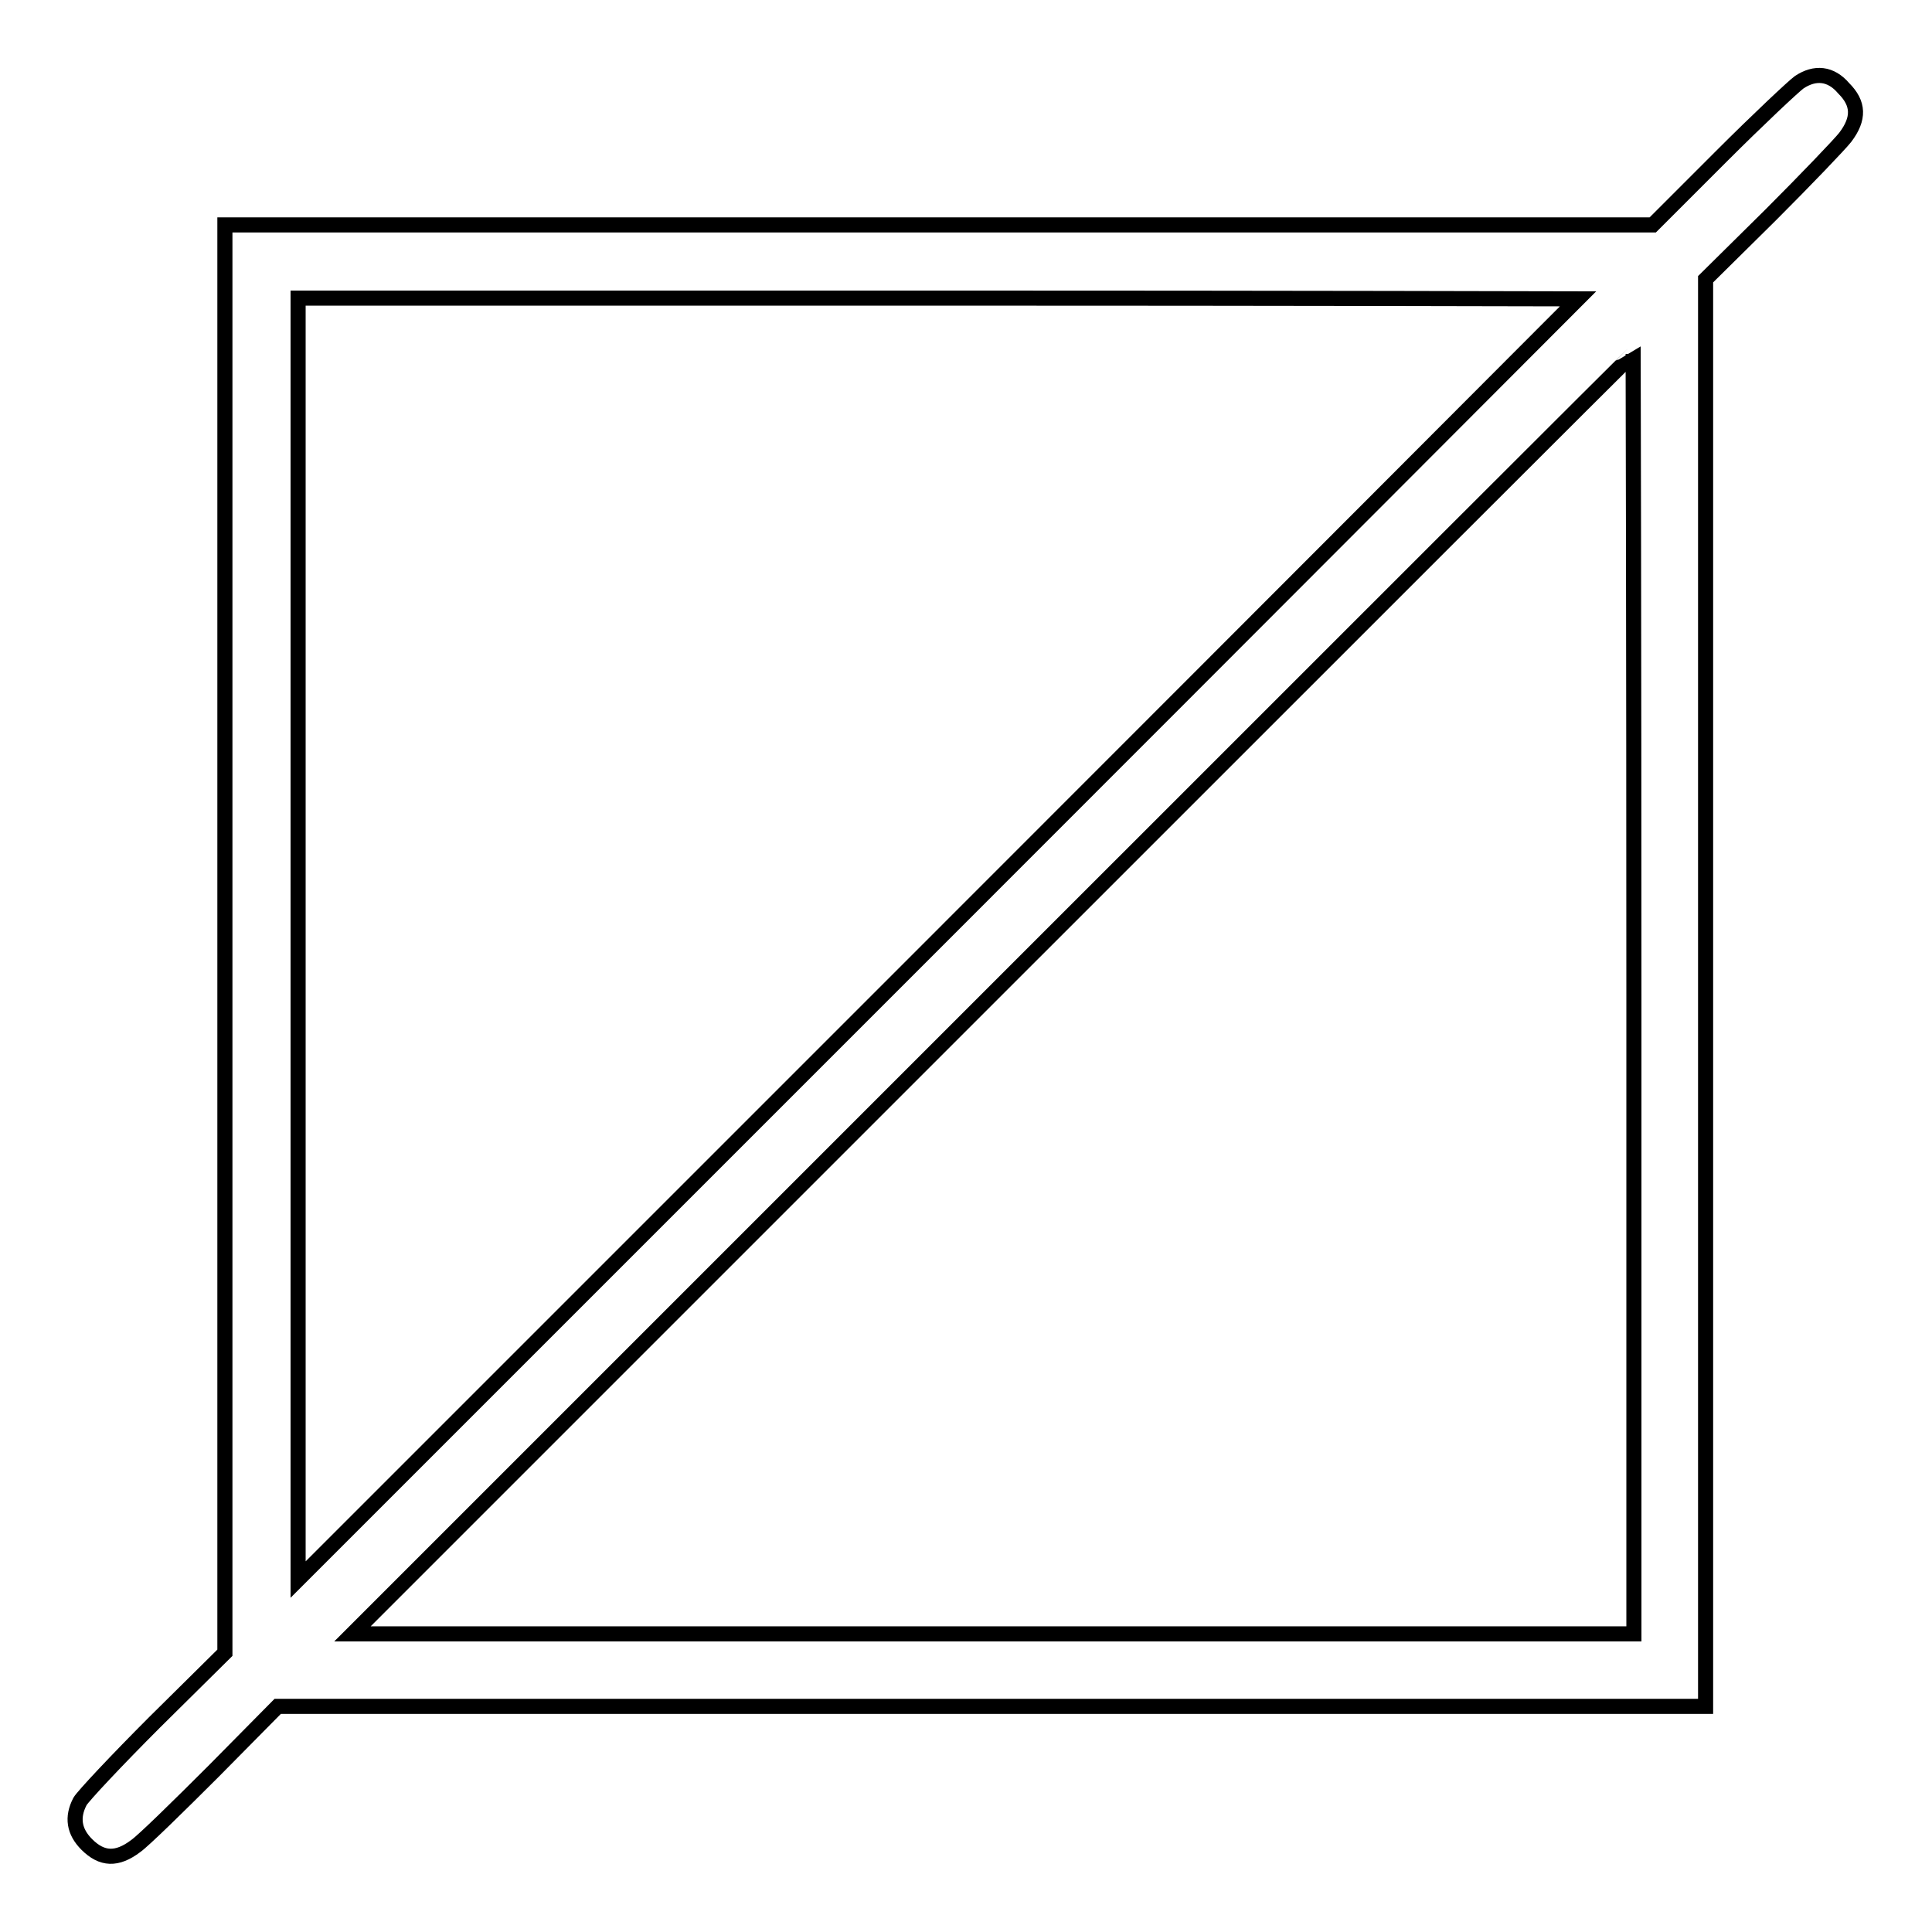
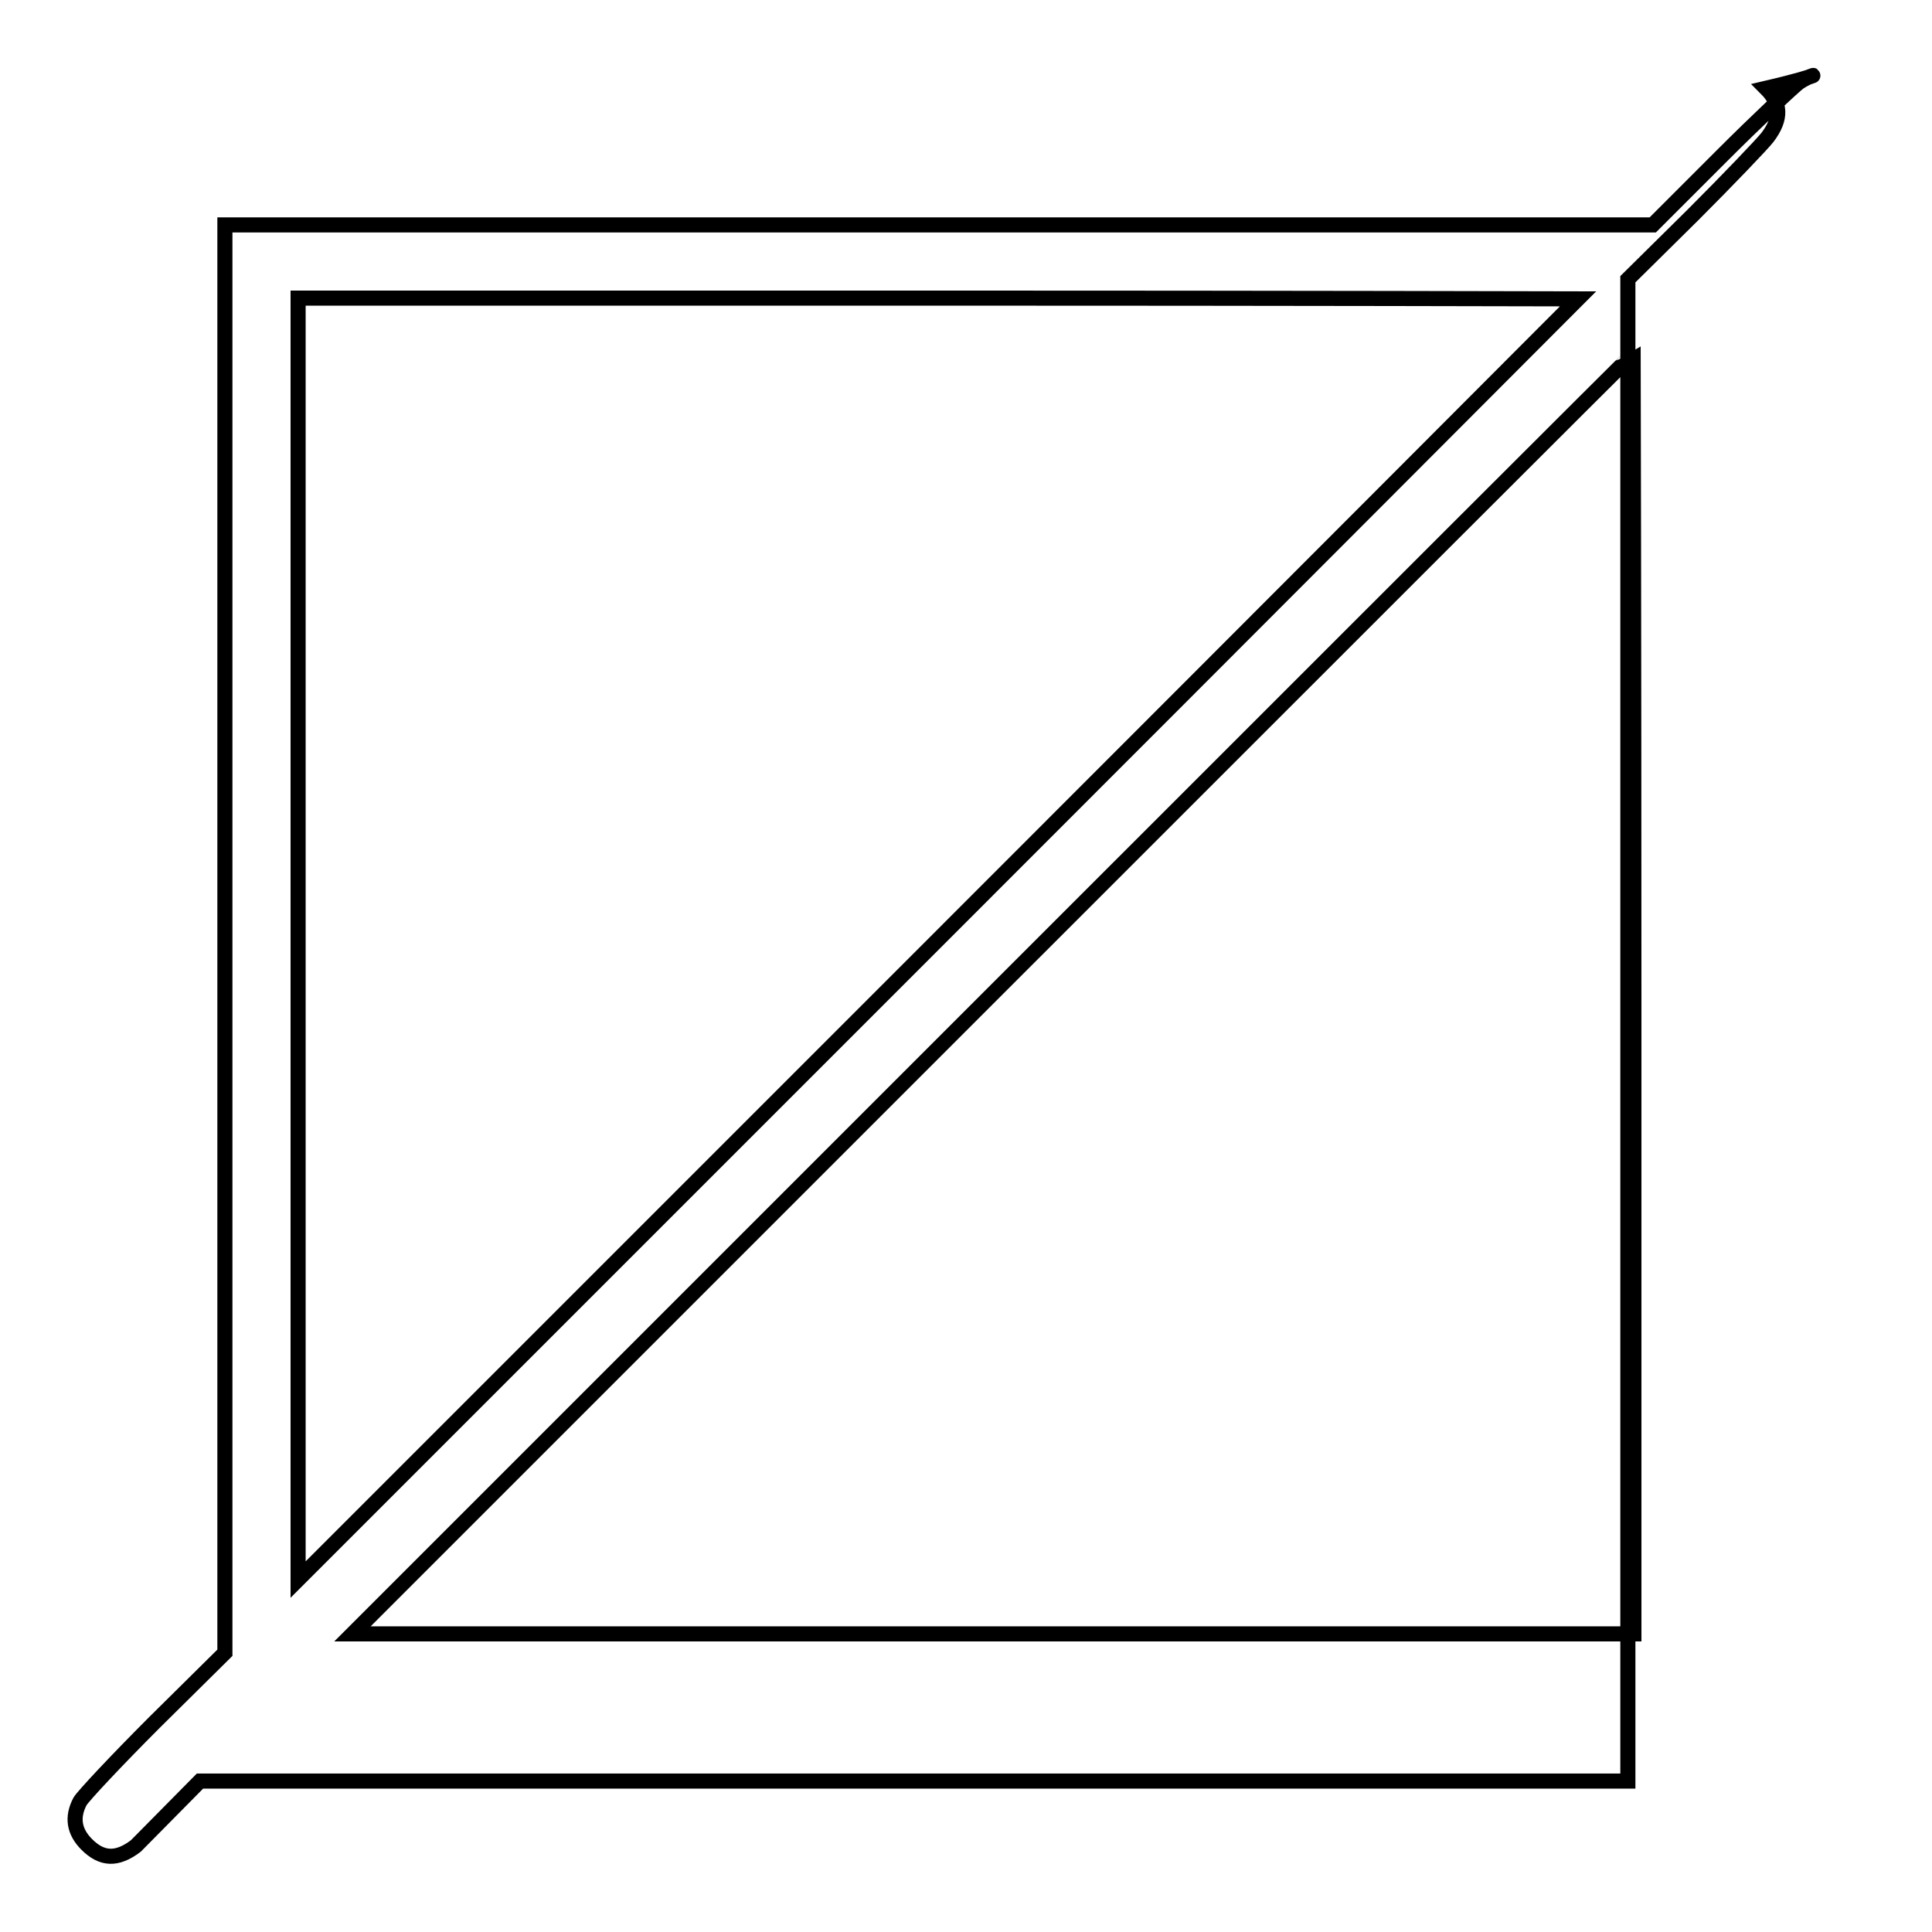
<svg xmlns="http://www.w3.org/2000/svg" version="1.1" x="0px" y="0px" viewBox="0 0 256 256" enable-background="new 0 0 256 256" xml:space="preserve">
  <g>
    <g>
      <g>
-         <path stroke-width="2" fill-opacity="0" stroke="#000000" d="M238.4,10.9c-0.7,0.5-5.4,4.9-10.4,9.9l-9,9h-94.6H29.8v94.6V219l-9.3,9.2c-5.1,5.1-9.5,9.8-9.9,10.5c-1.1,2.1-0.8,4,0.9,5.7c2,2,4,2.1,6.5,0.2c1-0.7,5.6-5.2,10.3-9.9l8.5-8.6h94.6h94.6v-94.6V37l8.6-8.5c4.7-4.7,9.2-9.4,9.9-10.3c1.9-2.5,1.8-4.5-0.2-6.5C242.6,9.7,240.5,9.5,238.4,10.9z M209.1,39.6c0,0-38.2,38.3-84.8,84.9l-84.8,84.8v-84.9V39.5h84.8C170.9,39.5,209.1,39.6,209.1,39.6z M216.5,131.7v84.8h-84.9H46.7l84.8-84.8c46.6-46.6,84.8-84.8,84.9-84.8C216.4,46.9,216.5,85,216.5,131.7z" />
+         <path stroke-width="2" fill-opacity="0" stroke="#000000" d="M238.4,10.9c-0.7,0.5-5.4,4.9-10.4,9.9l-9,9h-94.6H29.8v94.6V219l-9.3,9.2c-5.1,5.1-9.5,9.8-9.9,10.5c-1.1,2.1-0.8,4,0.9,5.7c2,2,4,2.1,6.5,0.2l8.5-8.6h94.6h94.6v-94.6V37l8.6-8.5c4.7-4.7,9.2-9.4,9.9-10.3c1.9-2.5,1.8-4.5-0.2-6.5C242.6,9.7,240.5,9.5,238.4,10.9z M209.1,39.6c0,0-38.2,38.3-84.8,84.9l-84.8,84.8v-84.9V39.5h84.8C170.9,39.5,209.1,39.6,209.1,39.6z M216.5,131.7v84.8h-84.9H46.7l84.8-84.8c46.6-46.6,84.8-84.8,84.9-84.8C216.4,46.9,216.5,85,216.5,131.7z" />
      </g>
    </g>
  </g>
</svg>